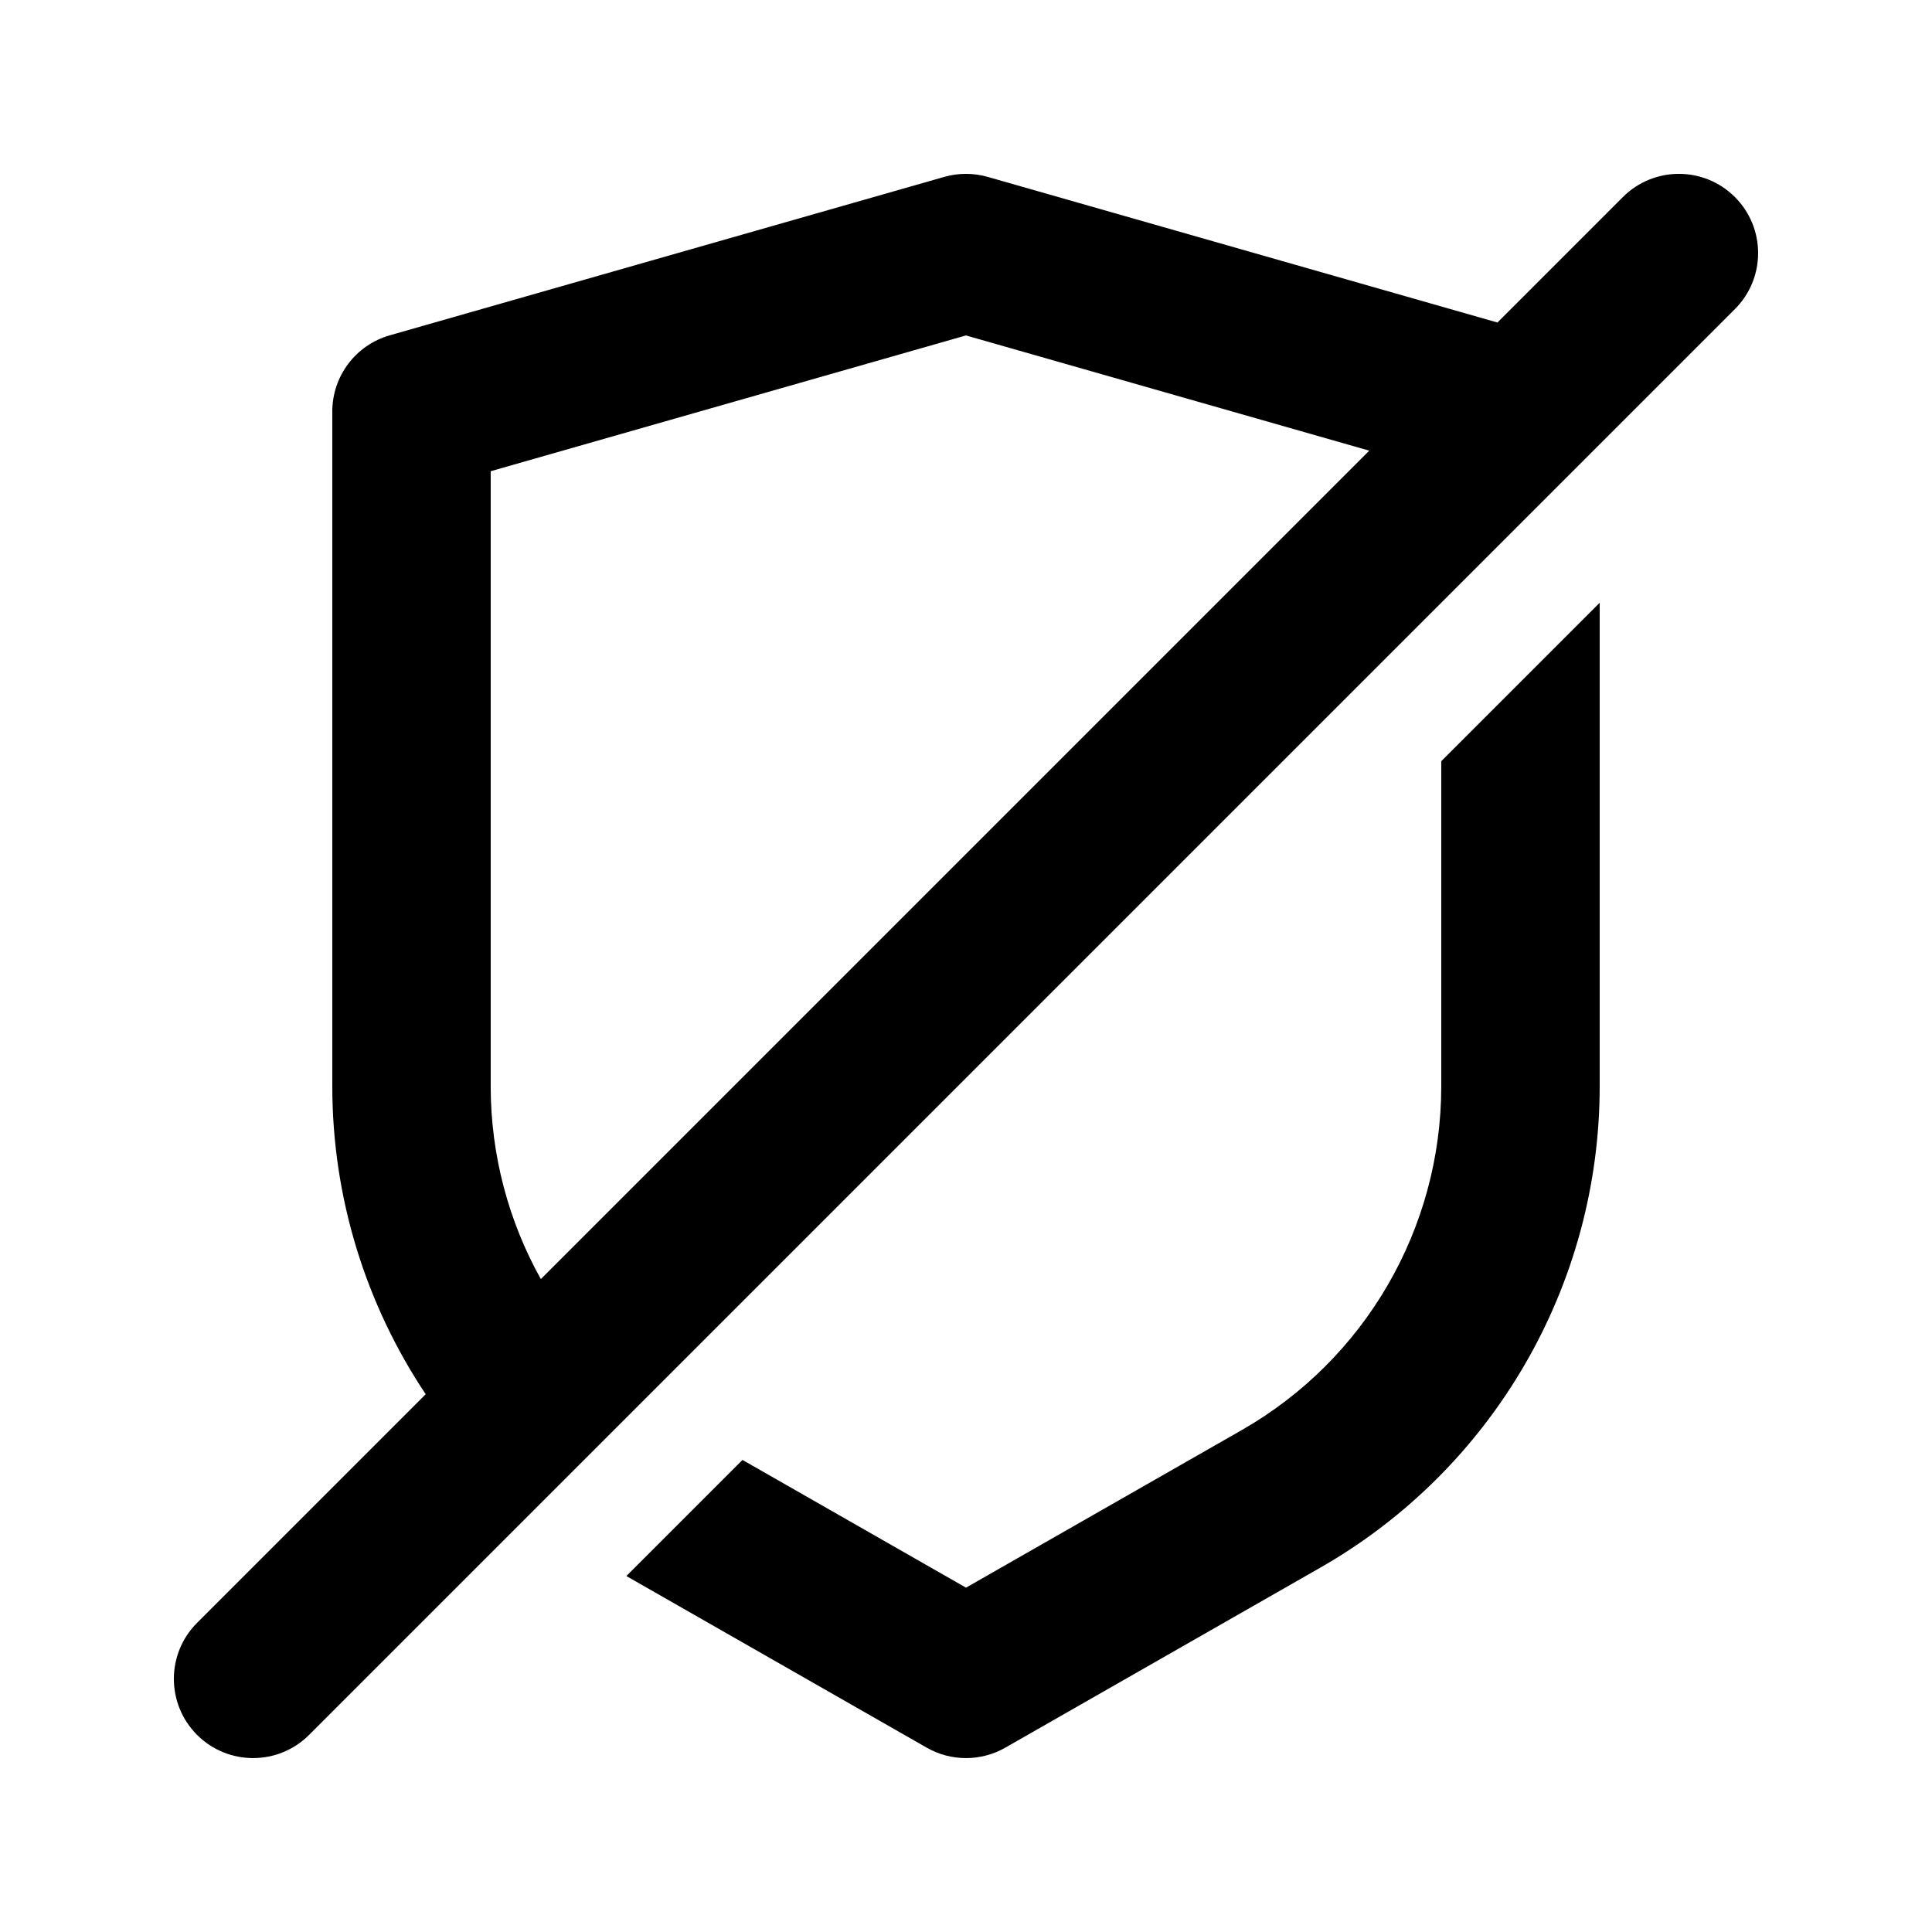
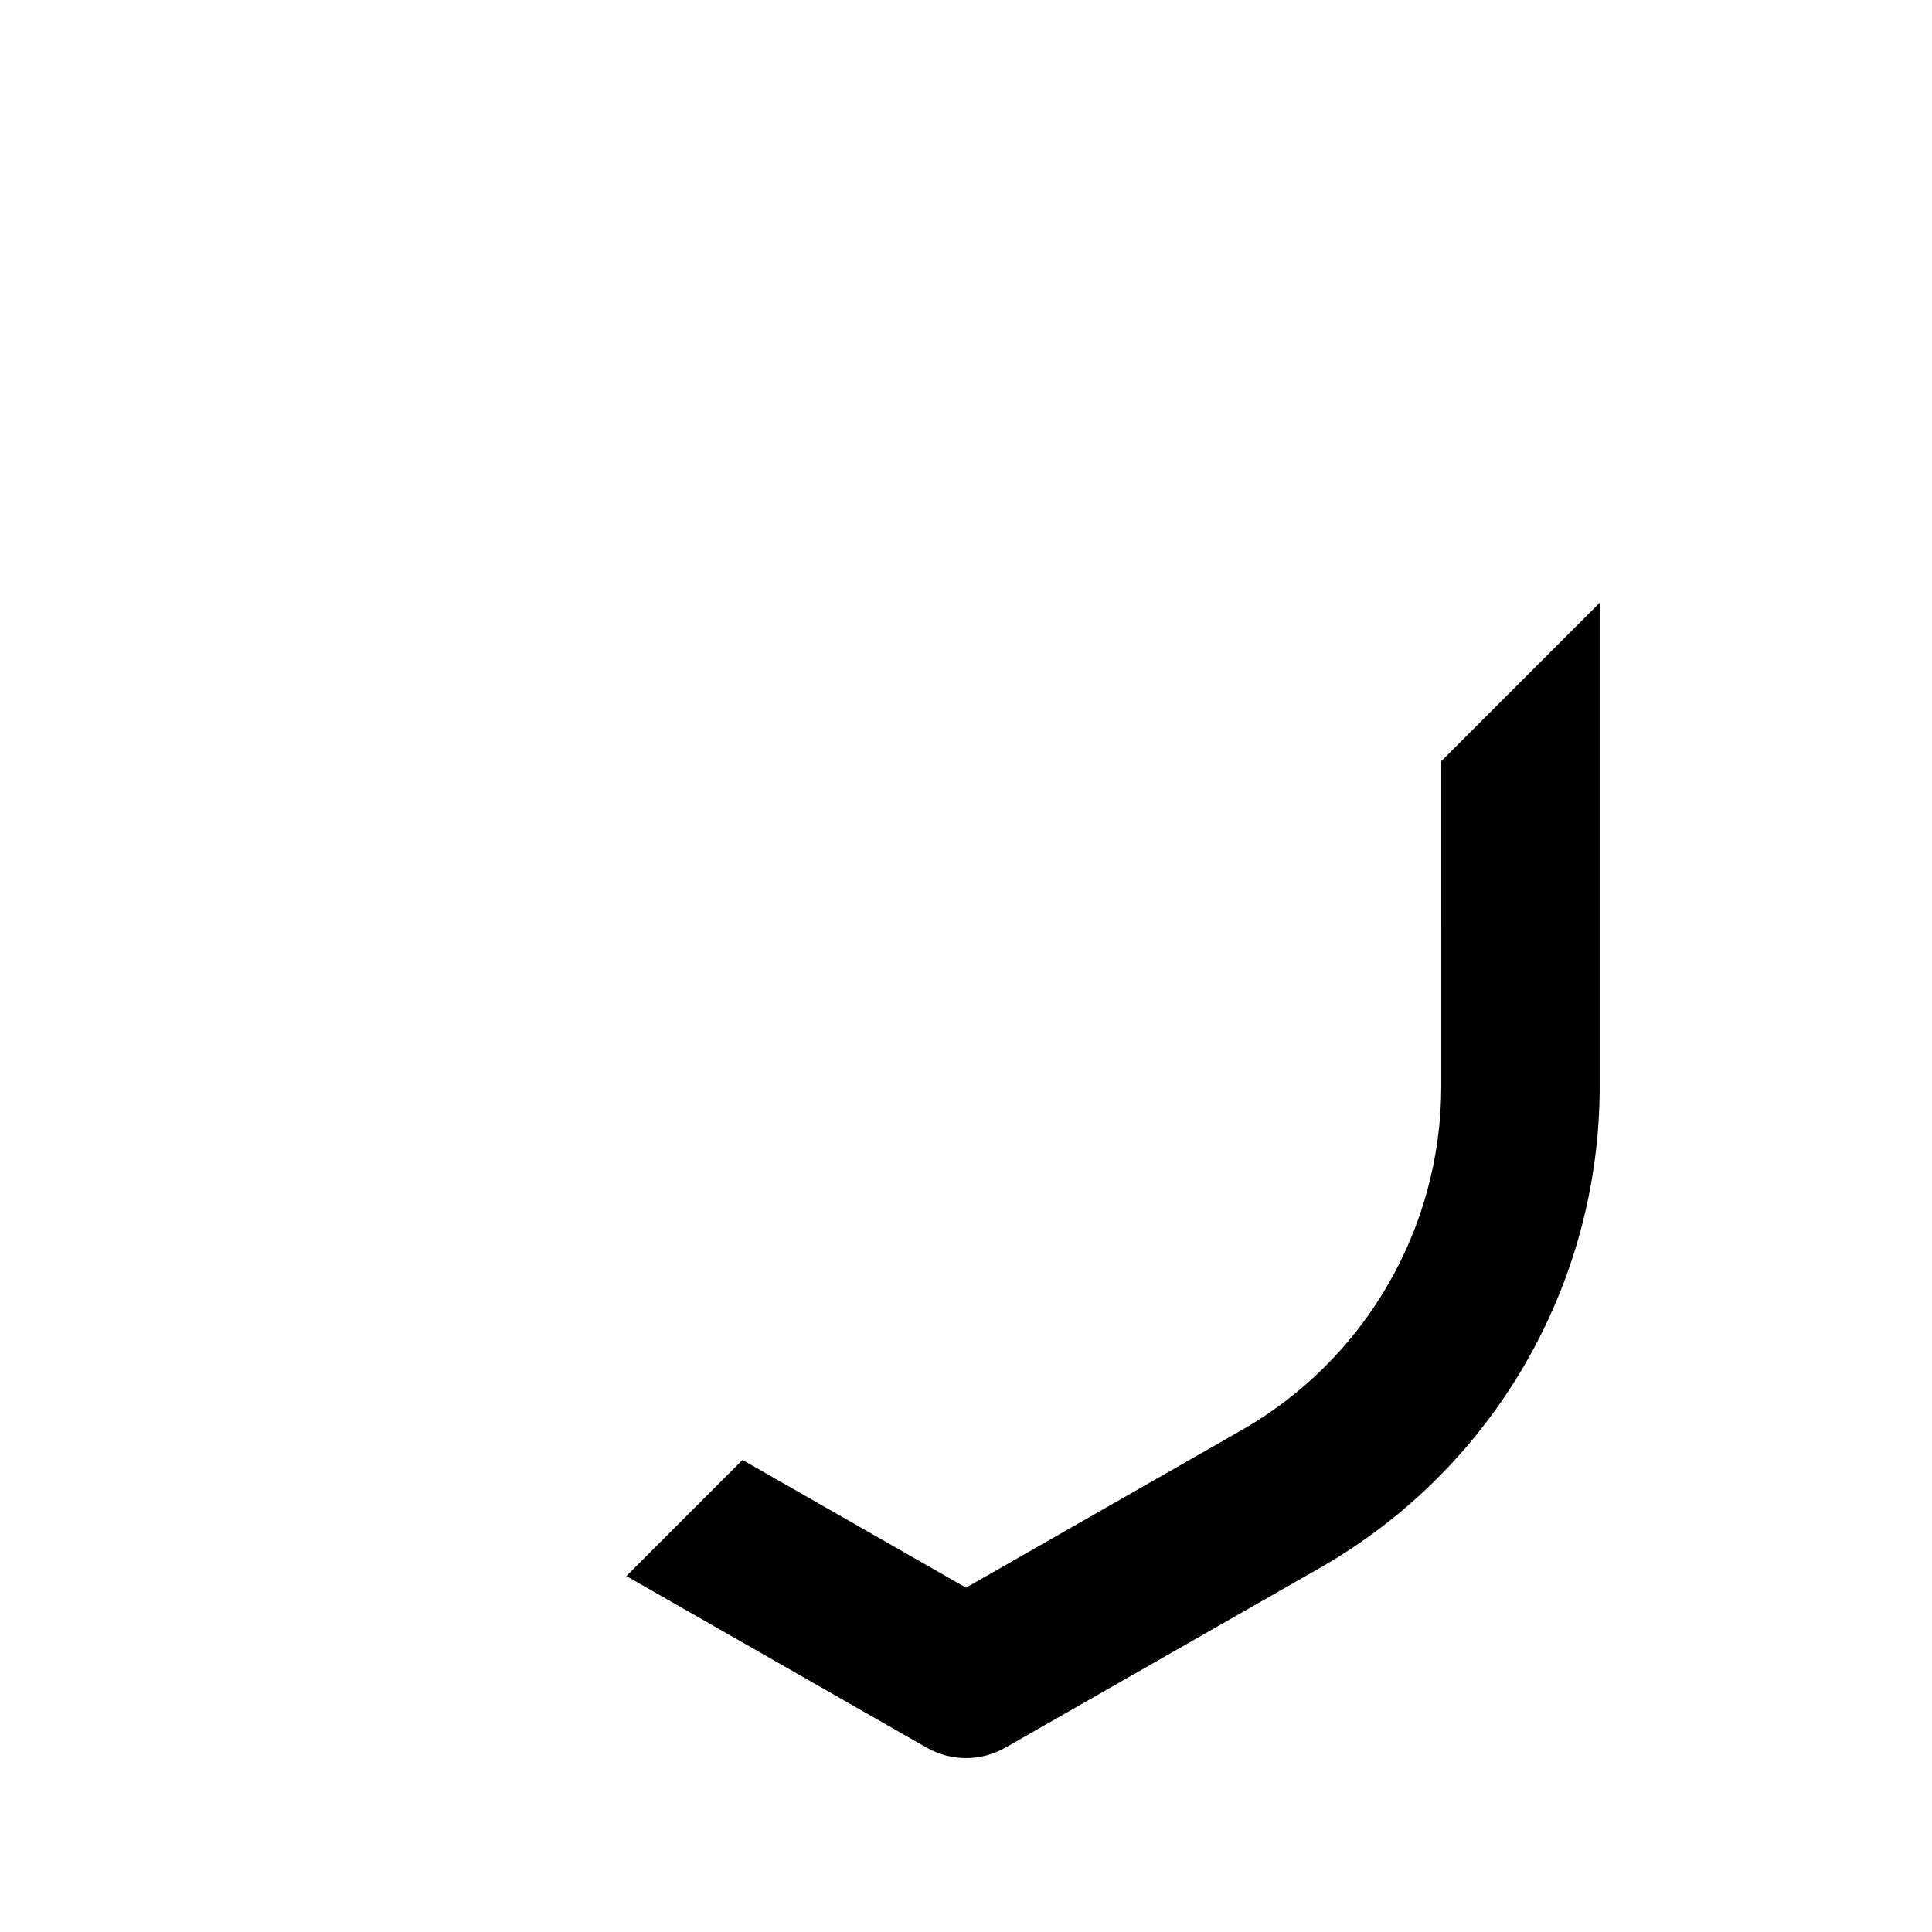
<svg xmlns="http://www.w3.org/2000/svg" fill="#000000" width="800px" height="800px" version="1.1" viewBox="144 144 512 512">
  <g>
-     <path d="m603.77 225.91c8.199-8.199 8.199-21.488 0-29.688-8.195-8.199-21.488-8.199-29.688 0l-33.246 33.25-135.07-38.59c-3.769-1.078-7.766-1.078-11.535 0l-146.94 41.984c-9.016 2.574-15.227 10.809-15.227 20.184v178.81c0 29.566 8.883 57.859 24.754 81.625l-60.59 60.59c-8.199 8.199-8.199 21.492 0 29.688 8.199 8.199 21.488 8.199 29.688 0zm-316.44 257.06 219.54-219.54-106.88-30.535-125.95 35.984v162.98c0 18.207 4.715 35.742 13.285 51.109z" fill-rule="evenodd" />
    <path d="m525.95 345.72 41.984-41.984v128.13c0 52.73-28.254 101.42-74.039 127.58l-83.48 47.703c-6.453 3.688-14.375 3.688-20.828 0l-79.59-45.48 30.77-30.77 59.234 33.848 73.066-41.754c32.703-18.688 52.883-53.465 52.883-91.129z" />
  </g>
</svg>